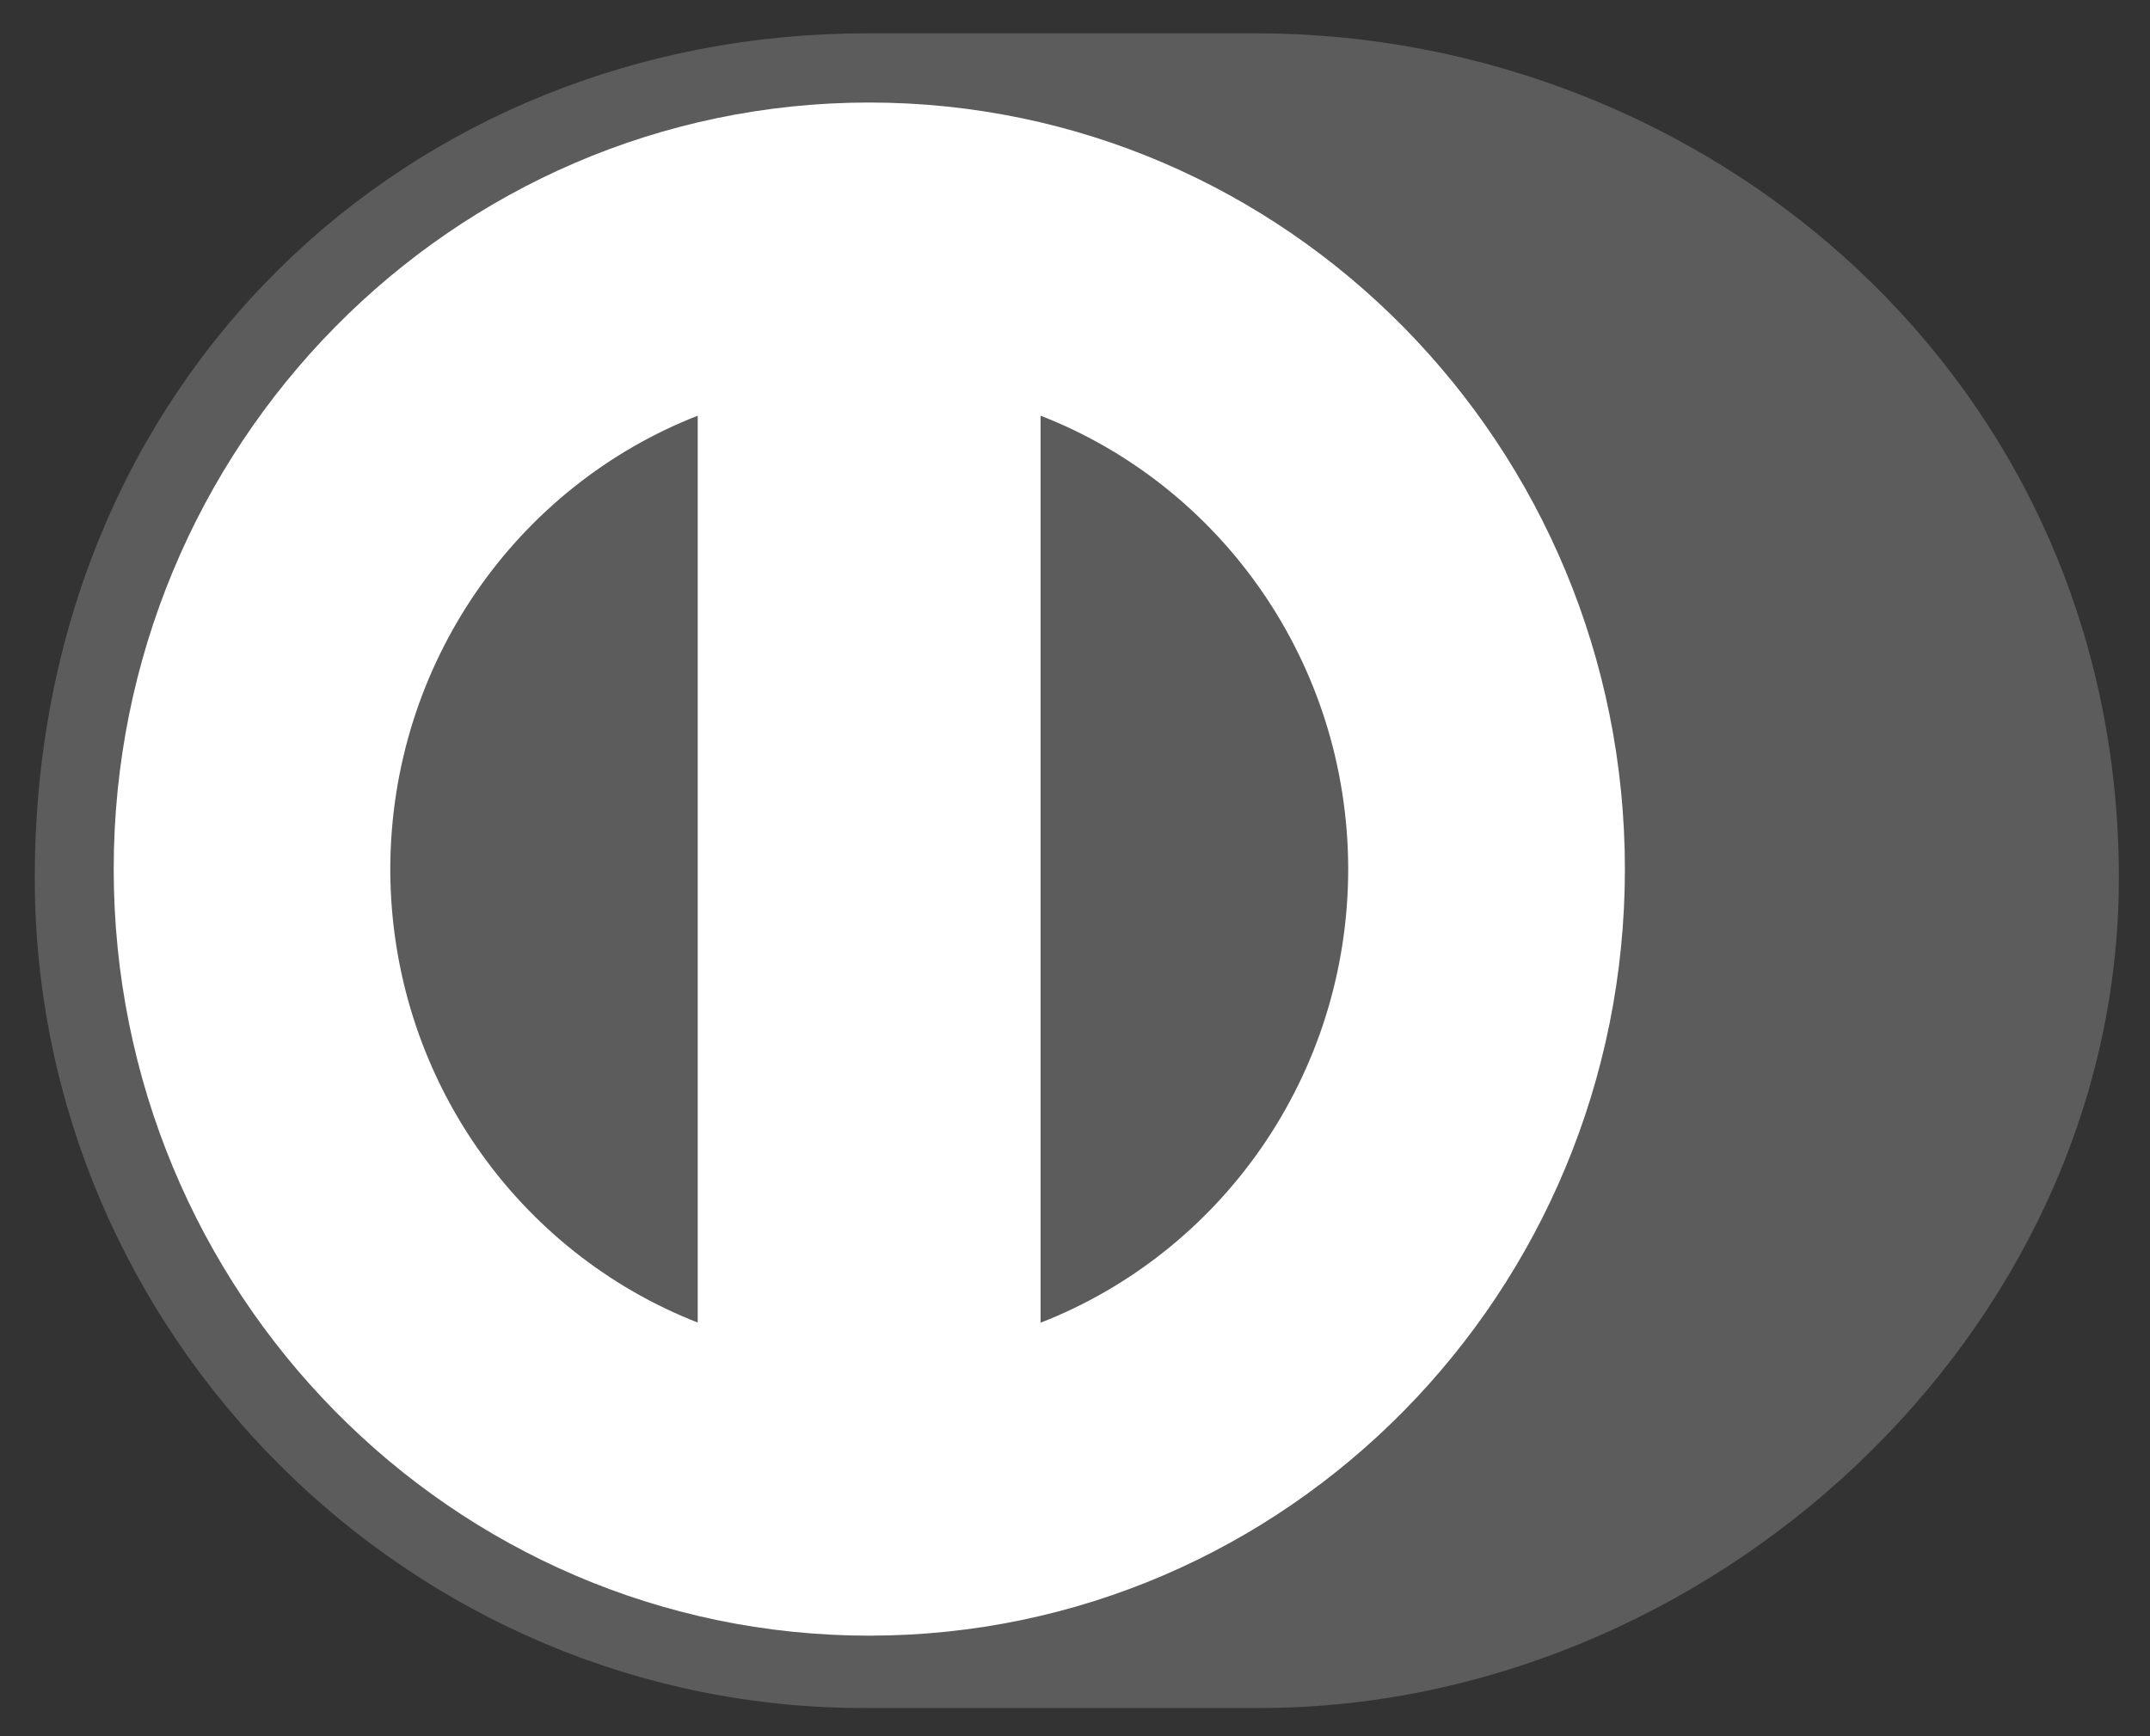
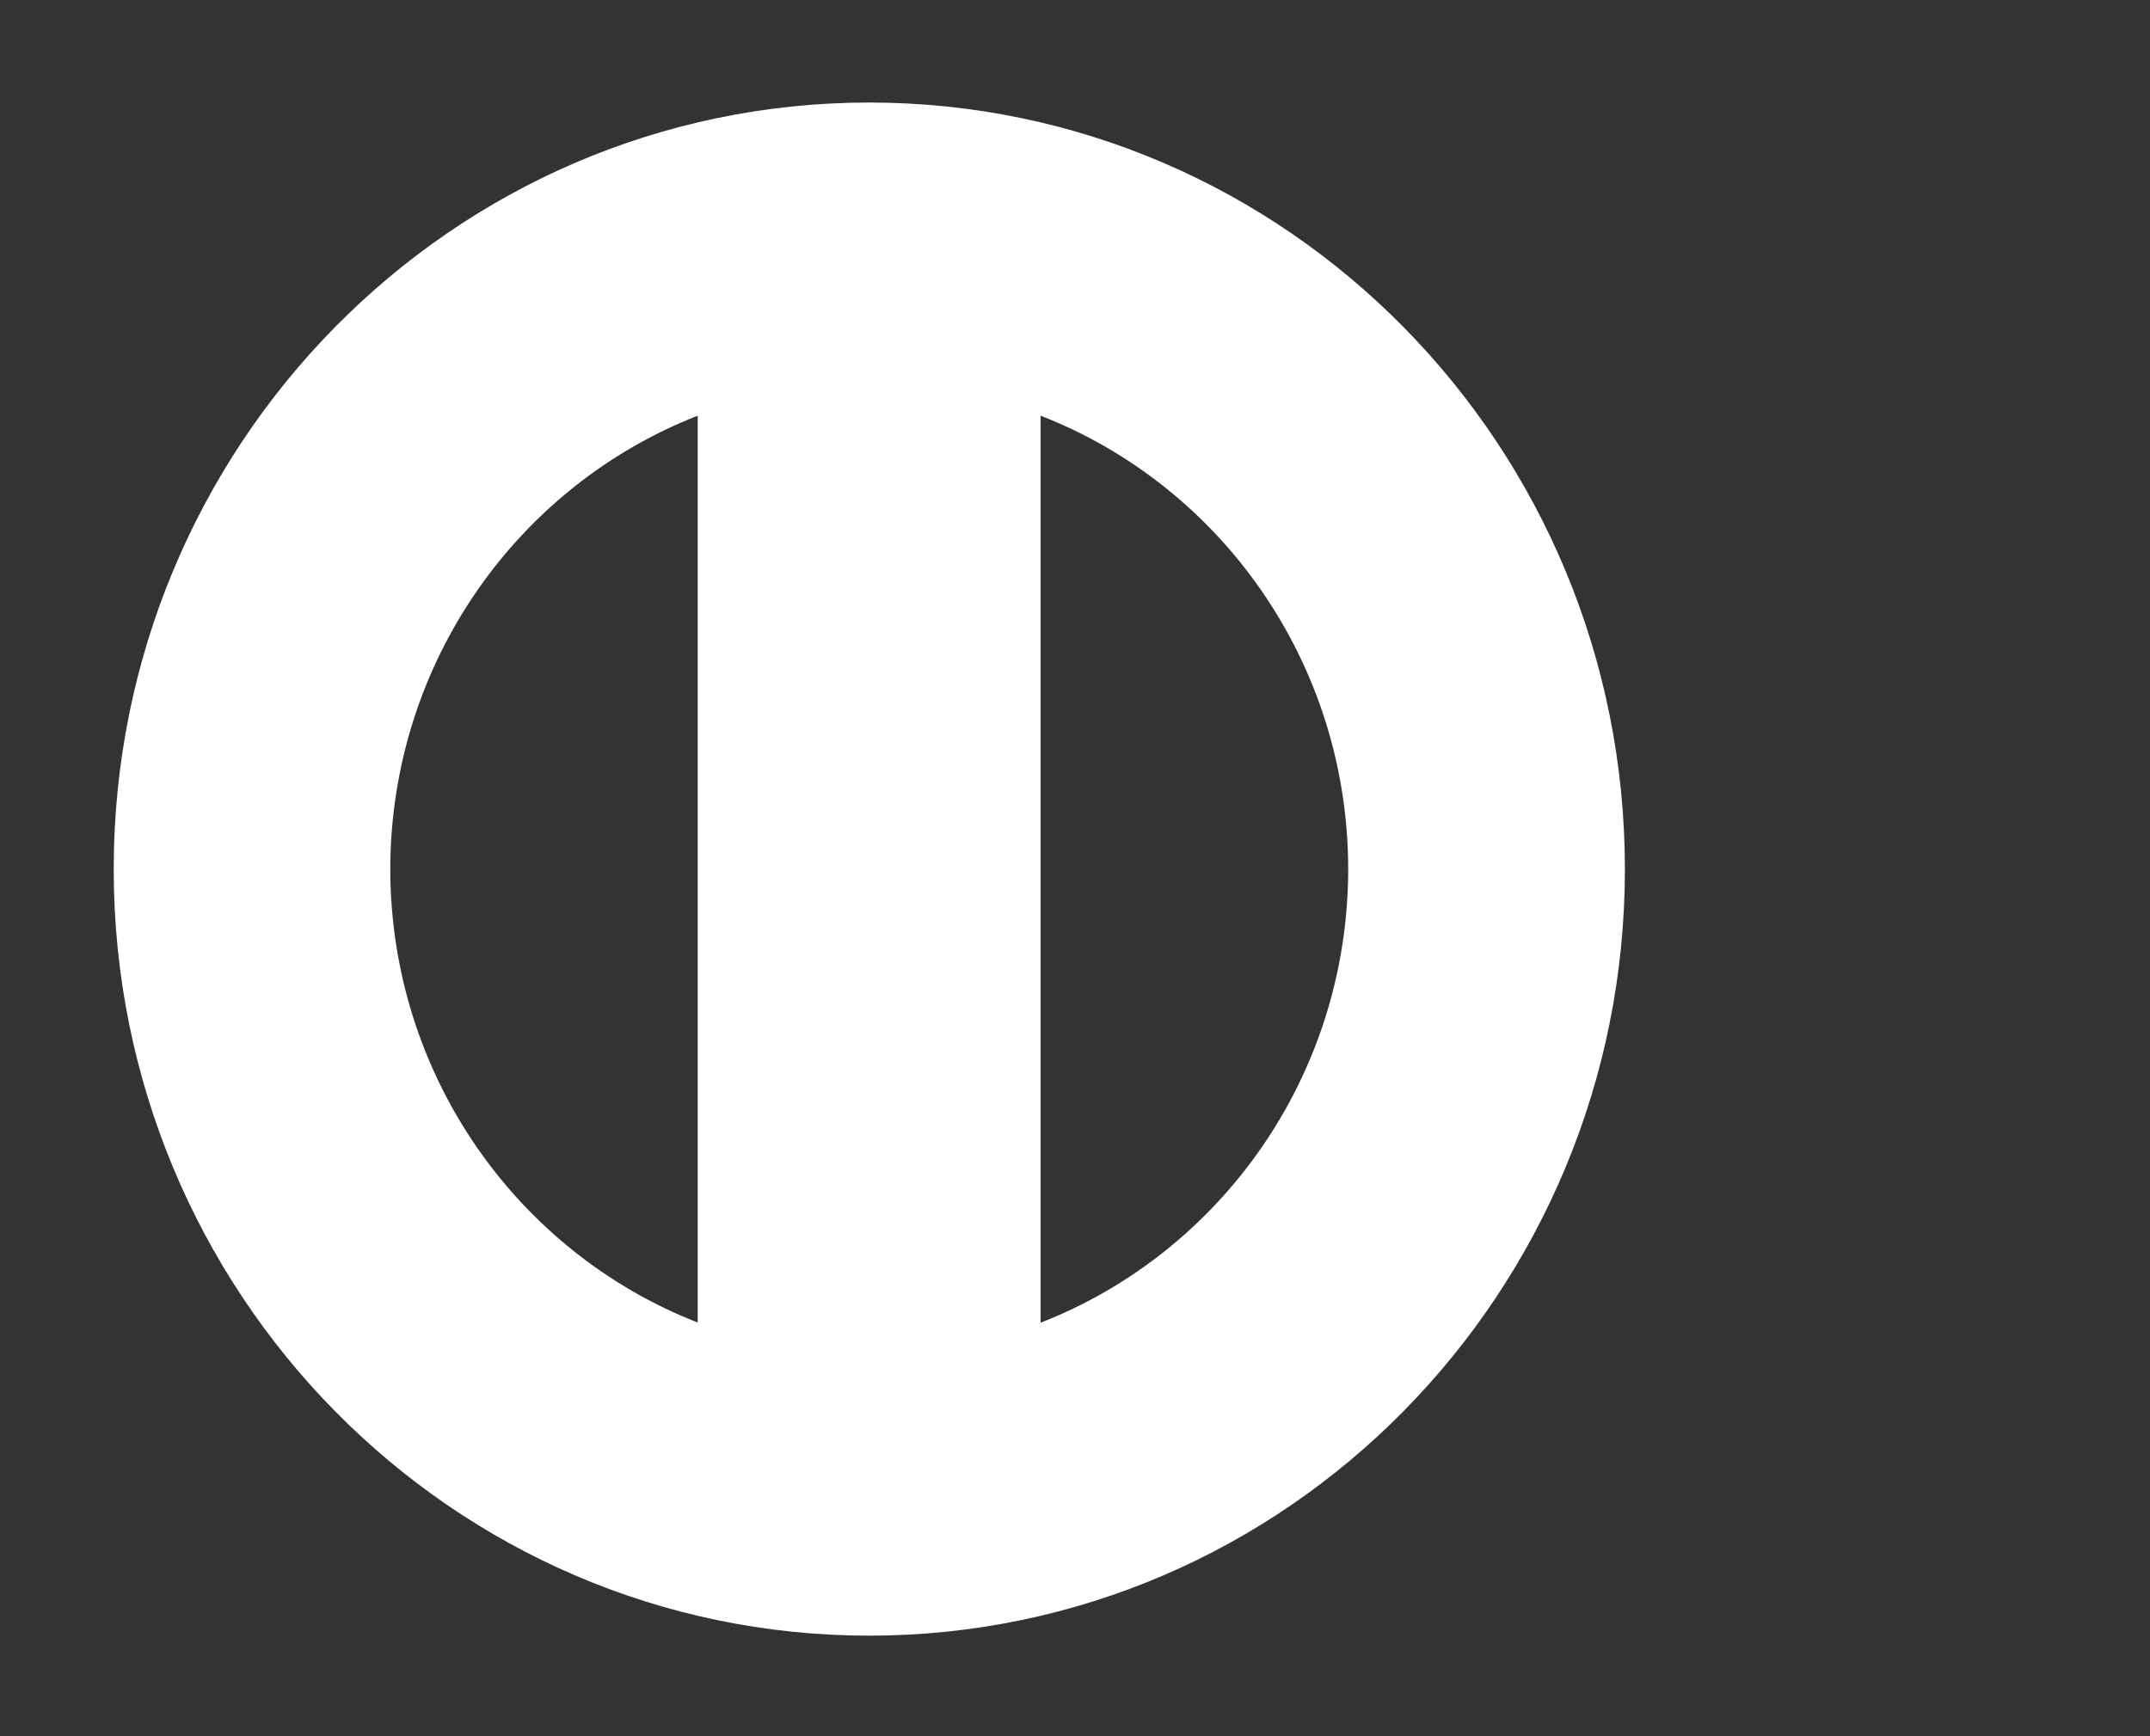
<svg xmlns="http://www.w3.org/2000/svg" width="52" height="42" fill="none">
  <rect width="100%" height="100%" fill="#333333" stroke="none" />
-   <path fill="#fff" d="M30.37 41.318c10.914.053 20.877-9.03 20.877-20.08C51.247 9.154 41.284.802 30.37.806h-9.393C9.932.802.841 9.156.841 21.238c0 11.053 9.091 20.133 20.136 20.08h9.393Z" opacity=".2" />
  <path fill="#fff" d="M25.168 31.997V10.056c4.347 1.691 7.433 5.961 7.44 10.97-.007 5.01-3.093 9.277-7.44 10.971ZM9.439 21.026c.01-5.006 3.091-9.273 7.436-10.97v21.937c-4.345-1.695-7.426-5.96-7.436-10.967ZM21.022 2.48C10.93 2.484 2.752 10.783 2.75 21.026c.002 10.241 8.18 18.54 18.273 18.542 10.096-.003 18.276-8.3 18.277-18.542-.001-10.242-8.18-18.542-18.277-18.546Z" />
</svg>